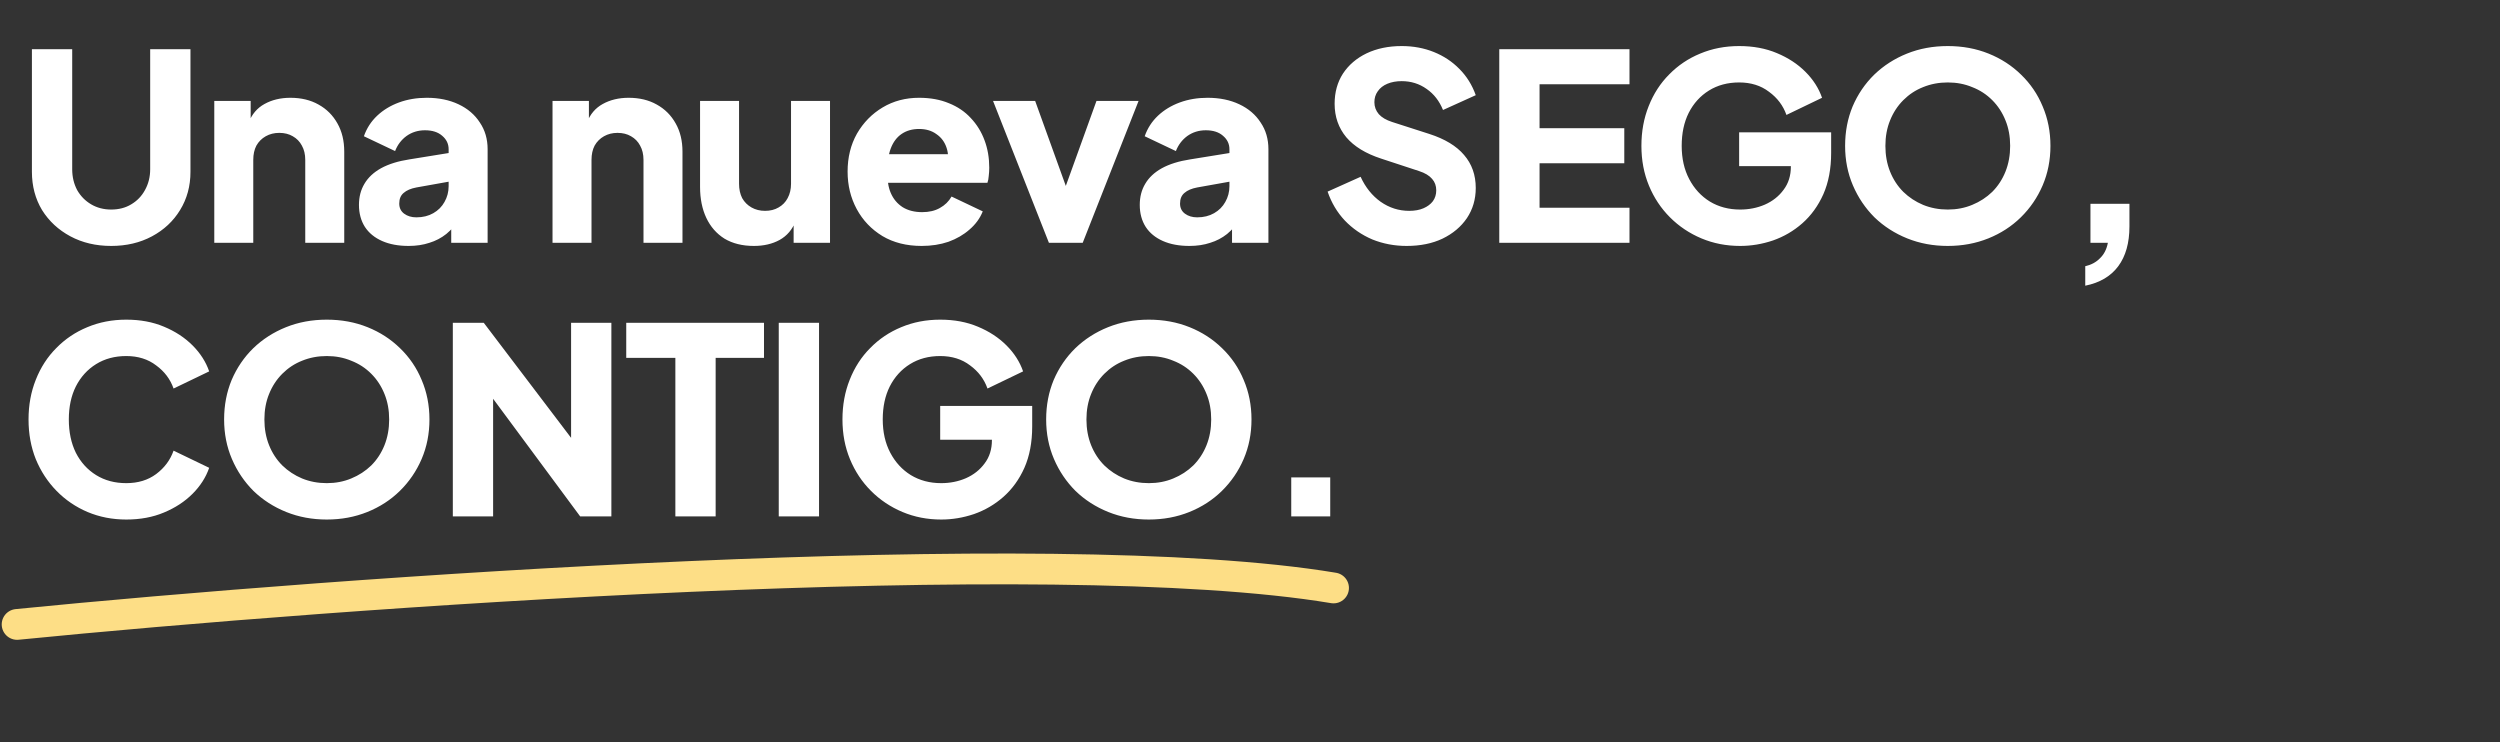
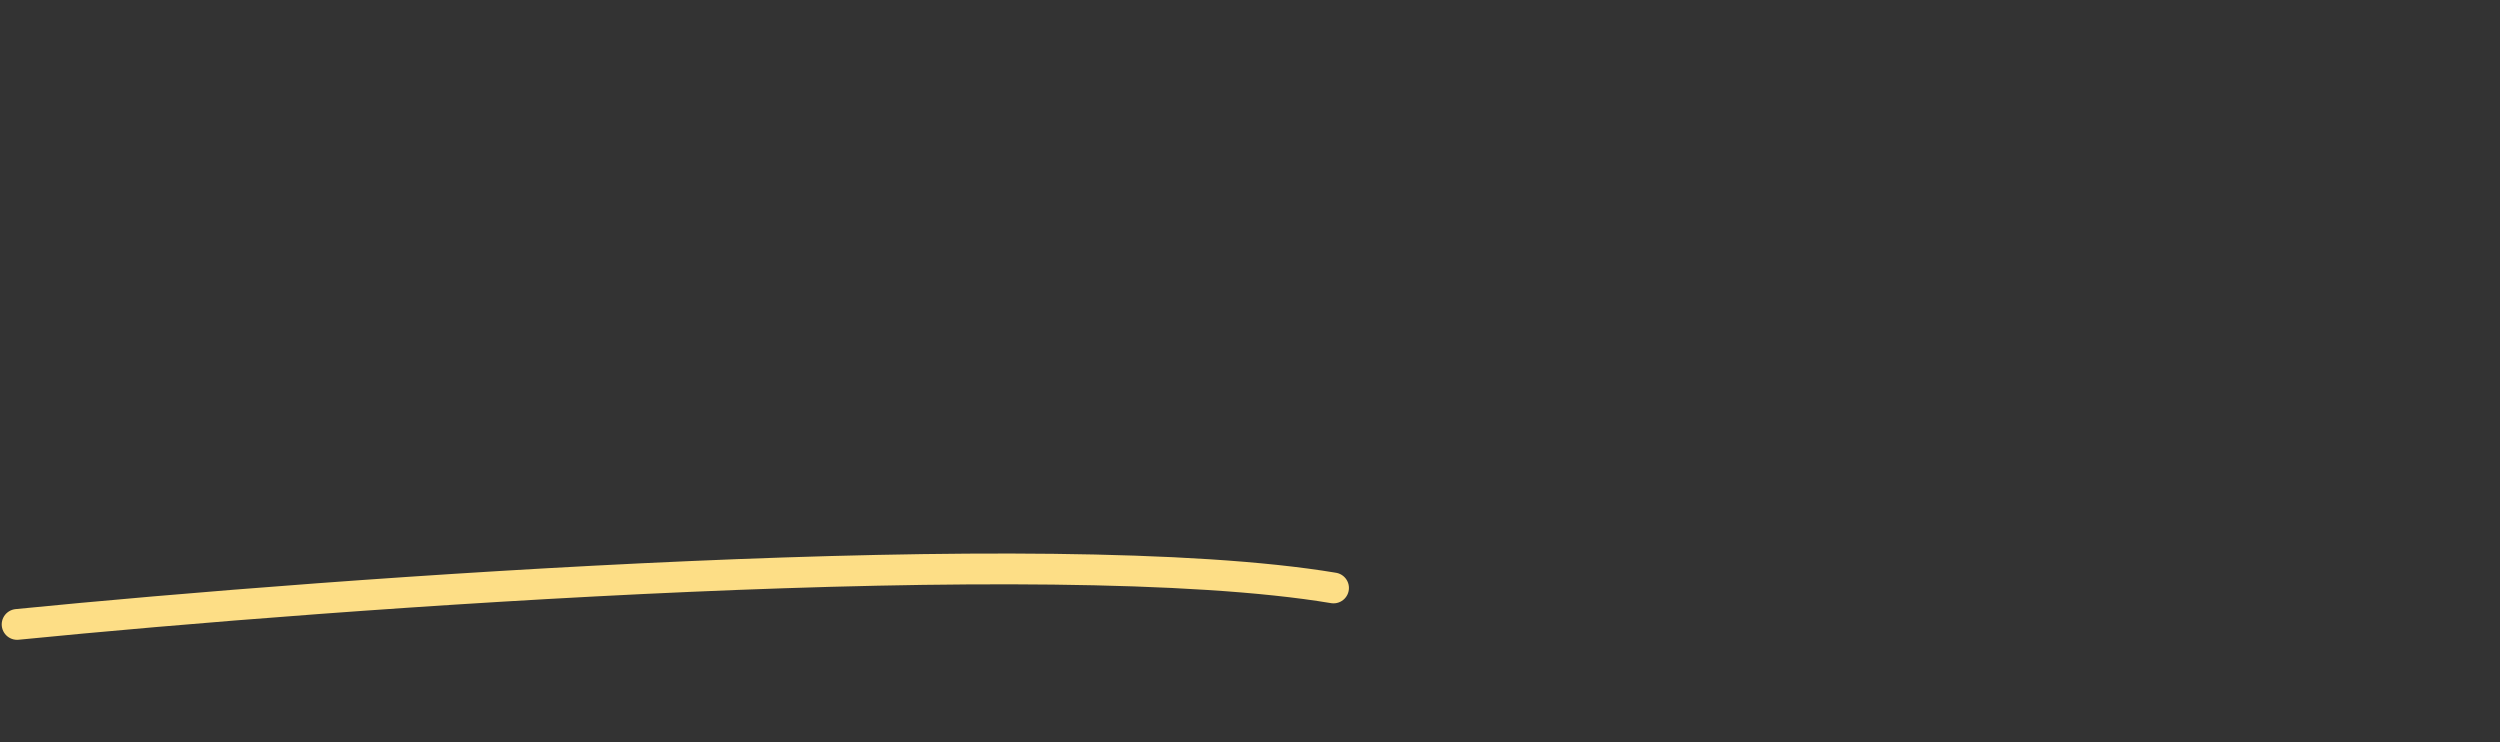
<svg xmlns="http://www.w3.org/2000/svg" width="731" height="217" viewBox="0 0 731 217" fill="none">
  <rect x="0" y="0" width="731" height="217" fill="#333333" stroke="none" />
  <path d="M5 182.581C98.774 173.265 307.043 158.09 389.929 171.918" stroke="#FDDE86" stroke-width="9" stroke-linecap="round" />
-   <path d="M32.512 71.912C28.053 71.912 24.076 70.975 20.58 69.1C17.084 67.225 14.323 64.667 12.296 61.424C10.32 58.131 9.332 54.407 9.332 50.252V14.38H21.112V49.492C21.112 51.721 21.593 53.748 22.556 55.572C23.569 57.345 24.937 58.739 26.66 59.752C28.383 60.765 30.333 61.272 32.512 61.272C34.741 61.272 36.692 60.765 38.364 59.752C40.087 58.739 41.429 57.345 42.392 55.572C43.405 53.748 43.912 51.721 43.912 49.492V14.38H55.692V50.252C55.692 54.407 54.679 58.131 52.652 61.424C50.676 64.667 47.94 67.225 44.444 69.1C40.948 70.975 36.971 71.912 32.512 71.912ZM62.656 71V29.504H73.296V37.712L72.688 35.888C73.651 33.405 75.196 31.581 77.324 30.416C79.503 29.2 82.036 28.592 84.924 28.592C88.065 28.592 90.801 29.251 93.132 30.568C95.513 31.885 97.363 33.735 98.68 36.116C99.997 38.447 100.656 41.183 100.656 44.324V71H89.256V46.756C89.256 45.135 88.927 43.741 88.268 42.576C87.66 41.411 86.773 40.499 85.608 39.84C84.493 39.181 83.176 38.852 81.656 38.852C80.187 38.852 78.869 39.181 77.704 39.84C76.539 40.499 75.627 41.411 74.968 42.576C74.36 43.741 74.056 45.135 74.056 46.756V71H62.656ZM119.476 71.912C116.487 71.912 113.903 71.431 111.724 70.468C109.546 69.505 107.874 68.137 106.708 66.364C105.543 64.54 104.96 62.387 104.96 59.904C104.96 57.573 105.492 55.521 106.556 53.748C107.62 51.924 109.242 50.404 111.42 49.188C113.65 47.972 116.411 47.111 119.704 46.604L132.396 44.552V52.912L121.756 54.812C120.135 55.116 118.894 55.648 118.032 56.408C117.171 57.117 116.74 58.156 116.74 59.524C116.74 60.791 117.222 61.779 118.184 62.488C119.147 63.197 120.338 63.552 121.756 63.552C123.631 63.552 125.278 63.147 126.696 62.336C128.115 61.525 129.204 60.436 129.964 59.068C130.775 57.649 131.18 56.104 131.18 54.432V43.64C131.18 42.069 130.547 40.752 129.28 39.688C128.064 38.624 126.392 38.092 124.264 38.092C122.238 38.092 120.439 38.649 118.868 39.764C117.348 40.879 116.234 42.348 115.524 44.172L106.404 39.84C107.215 37.509 108.507 35.508 110.28 33.836C112.054 32.164 114.182 30.872 116.664 29.96C119.147 29.048 121.858 28.592 124.796 28.592C128.292 28.592 131.383 29.225 134.068 30.492C136.754 31.759 138.831 33.532 140.3 35.812C141.82 38.041 142.58 40.651 142.58 43.64V71H131.94V64.312L134.524 63.856C133.308 65.68 131.966 67.2 130.496 68.416C129.027 69.581 127.38 70.443 125.556 71C123.732 71.608 121.706 71.912 119.476 71.912ZM161.557 71V29.504H172.197V37.712L171.589 35.888C172.552 33.405 174.097 31.581 176.225 30.416C178.404 29.2 180.937 28.592 183.825 28.592C186.966 28.592 189.702 29.251 192.033 30.568C194.414 31.885 196.264 33.735 197.581 36.116C198.898 38.447 199.557 41.183 199.557 44.324V71H188.157V46.756C188.157 45.135 187.828 43.741 187.169 42.576C186.561 41.411 185.674 40.499 184.509 39.84C183.394 39.181 182.077 38.852 180.557 38.852C179.088 38.852 177.77 39.181 176.605 39.84C175.44 40.499 174.528 41.411 173.869 42.576C173.261 43.741 172.957 45.135 172.957 46.756V71H161.557ZM220.429 71.912C217.085 71.912 214.222 71.203 211.841 69.784C209.51 68.315 207.737 66.288 206.521 63.704C205.305 61.12 204.697 58.105 204.697 54.66V29.504H216.097V53.748C216.097 55.319 216.401 56.712 217.009 57.928C217.668 59.093 218.58 60.005 219.745 60.664C220.91 61.323 222.228 61.652 223.697 61.652C225.217 61.652 226.534 61.323 227.649 60.664C228.814 60.005 229.701 59.093 230.309 57.928C230.968 56.712 231.297 55.319 231.297 53.748V29.504H242.697V71H232.057V62.792L232.665 64.616C231.702 67.099 230.132 68.948 227.953 70.164C225.825 71.329 223.317 71.912 220.429 71.912ZM269.497 71.912C265.089 71.912 261.264 70.949 258.021 69.024C254.779 67.048 252.271 64.413 250.497 61.12C248.724 57.827 247.837 54.179 247.837 50.176C247.837 46.021 248.749 42.323 250.573 39.08C252.448 35.837 254.956 33.279 258.097 31.404C261.239 29.529 264.785 28.592 268.737 28.592C272.031 28.592 274.944 29.124 277.477 30.188C280.011 31.201 282.139 32.645 283.861 34.52C285.635 36.395 286.977 38.573 287.889 41.056C288.801 43.488 289.257 46.148 289.257 49.036C289.257 49.847 289.207 50.657 289.105 51.468C289.055 52.228 288.928 52.887 288.725 53.444H257.641V45.084H282.265L276.869 49.036C277.376 46.857 277.351 44.932 276.793 43.26C276.236 41.537 275.248 40.195 273.829 39.232C272.461 38.219 270.764 37.712 268.737 37.712C266.761 37.712 265.064 38.193 263.645 39.156C262.227 40.119 261.163 41.537 260.453 43.412C259.744 45.287 259.465 47.567 259.617 50.252C259.415 52.583 259.693 54.635 260.453 56.408C261.213 58.181 262.379 59.575 263.949 60.588C265.52 61.551 267.42 62.032 269.649 62.032C271.676 62.032 273.399 61.627 274.817 60.816C276.287 60.005 277.427 58.891 278.237 57.472L287.357 61.804C286.547 63.831 285.255 65.604 283.481 67.124C281.759 68.644 279.707 69.835 277.325 70.696C274.944 71.507 272.335 71.912 269.497 71.912ZM306.704 71L290.364 29.504H302.676L314 60.892H309.288L320.612 29.504H332.924L316.584 71H306.704ZM347.782 71.912C344.793 71.912 342.209 71.431 340.03 70.468C337.851 69.505 336.179 68.137 335.014 66.364C333.849 64.54 333.266 62.387 333.266 59.904C333.266 57.573 333.798 55.521 334.862 53.748C335.926 51.924 337.547 50.404 339.726 49.188C341.955 47.972 344.717 47.111 348.01 46.604L360.702 44.552V52.912L350.062 54.812C348.441 55.116 347.199 55.648 346.338 56.408C345.477 57.117 345.046 58.156 345.046 59.524C345.046 60.791 345.527 61.779 346.49 62.488C347.453 63.197 348.643 63.552 350.062 63.552C351.937 63.552 353.583 63.147 355.002 62.336C356.421 61.525 357.51 60.436 358.27 59.068C359.081 57.649 359.486 56.104 359.486 54.432V43.64C359.486 42.069 358.853 40.752 357.586 39.688C356.37 38.624 354.698 38.092 352.57 38.092C350.543 38.092 348.745 38.649 347.174 39.764C345.654 40.879 344.539 42.348 343.83 44.172L334.71 39.84C335.521 37.509 336.813 35.508 338.586 33.836C340.359 32.164 342.487 30.872 344.97 29.96C347.453 29.048 350.163 28.592 353.102 28.592C356.598 28.592 359.689 29.225 362.374 30.492C365.059 31.759 367.137 33.532 368.606 35.812C370.126 38.041 370.886 40.651 370.886 43.64V71H360.246V64.312L362.83 63.856C361.614 65.68 360.271 67.2 358.802 68.416C357.333 69.581 355.686 70.443 353.862 71C352.038 71.608 350.011 71.912 347.782 71.912ZM411.295 71.912C407.748 71.912 404.404 71.279 401.263 70.012C398.172 68.695 395.487 66.845 393.207 64.464C390.977 62.083 389.305 59.271 388.191 56.028L397.843 51.696C399.261 54.787 401.212 57.219 403.695 58.992C406.228 60.765 409.015 61.652 412.055 61.652C413.676 61.652 415.069 61.399 416.235 60.892C417.4 60.385 418.312 59.701 418.971 58.84C419.629 57.928 419.959 56.864 419.959 55.648C419.959 54.331 419.553 53.216 418.743 52.304C417.932 51.341 416.665 50.581 414.943 50.024L403.847 46.376C399.337 44.907 395.943 42.829 393.663 40.144C391.383 37.408 390.243 34.14 390.243 30.34C390.243 26.996 391.053 24.057 392.675 21.524C394.347 18.991 396.652 17.015 399.591 15.596C402.58 14.177 406 13.468 409.851 13.468C413.245 13.468 416.387 14.051 419.275 15.216C422.163 16.381 424.645 18.028 426.723 20.156C428.851 22.284 430.447 24.843 431.511 27.832L421.935 32.164C420.871 29.529 419.275 27.477 417.147 26.008C415.019 24.488 412.587 23.728 409.851 23.728C408.28 23.728 406.887 23.981 405.671 24.488C404.455 24.995 403.517 25.729 402.859 26.692C402.2 27.604 401.871 28.668 401.871 29.884C401.871 31.201 402.301 32.367 403.163 33.38C404.024 34.343 405.316 35.103 407.039 35.66L417.907 39.156C422.467 40.625 425.861 42.677 428.091 45.312C430.371 47.947 431.511 51.164 431.511 54.964C431.511 58.257 430.649 61.196 428.927 63.78C427.204 66.313 424.823 68.315 421.783 69.784C418.793 71.203 415.297 71.912 411.295 71.912ZM438.386 71V14.38H476.462V24.64H450.166V37.484H474.942V47.744H450.166V60.74H476.462V71H438.386ZM508.828 71.912C504.774 71.912 501 71.177 497.504 69.708C494.008 68.239 490.942 66.187 488.308 63.552C485.673 60.917 483.621 57.827 482.152 54.28C480.682 50.733 479.948 46.857 479.948 42.652C479.948 38.447 480.657 34.571 482.076 31.024C483.494 27.427 485.496 24.336 488.08 21.752C490.664 19.117 493.678 17.091 497.124 15.672C500.62 14.203 504.42 13.468 508.524 13.468C512.628 13.468 516.301 14.152 519.544 15.52C522.837 16.888 525.624 18.712 527.904 20.992C530.184 23.272 531.805 25.805 532.768 28.592L522.356 33.608C521.393 30.872 519.696 28.617 517.264 26.844C514.882 25.02 511.969 24.108 508.524 24.108C505.18 24.108 502.241 24.893 499.708 26.464C497.174 28.035 495.198 30.213 493.78 33C492.412 35.736 491.728 38.953 491.728 42.652C491.728 46.351 492.462 49.593 493.932 52.38C495.401 55.167 497.402 57.345 499.936 58.916C502.52 60.487 505.484 61.272 508.828 61.272C511.412 61.272 513.818 60.791 516.048 59.828C518.328 58.815 520.152 57.371 521.52 55.496C522.938 53.621 523.648 51.367 523.648 48.732V44.02L529.044 48.58H508.524V38.7H535.428V44.704C535.428 49.315 534.668 53.343 533.148 56.788C531.628 60.183 529.576 63.02 526.992 65.3C524.458 67.529 521.596 69.201 518.404 70.316C515.262 71.38 512.07 71.912 508.828 71.912ZM569.53 71.912C565.274 71.912 561.322 71.177 557.674 69.708C554.026 68.239 550.834 66.187 548.098 63.552C545.412 60.867 543.31 57.751 541.79 54.204C540.27 50.657 539.51 46.807 539.51 42.652C539.51 38.497 540.244 34.647 541.714 31.1C543.234 27.553 545.336 24.463 548.022 21.828C550.758 19.193 553.95 17.141 557.598 15.672C561.246 14.203 565.223 13.468 569.53 13.468C573.836 13.468 577.814 14.203 581.462 15.672C585.11 17.141 588.276 19.193 590.962 21.828C593.698 24.463 595.8 27.553 597.27 31.1C598.79 34.647 599.55 38.497 599.55 42.652C599.55 46.807 598.79 50.657 597.27 54.204C595.75 57.751 593.622 60.867 590.886 63.552C588.2 66.187 585.034 68.239 581.386 69.708C577.738 71.177 573.786 71.912 569.53 71.912ZM569.53 61.272C572.114 61.272 574.495 60.816 576.674 59.904C578.903 58.992 580.854 57.725 582.526 56.104C584.198 54.432 585.49 52.456 586.402 50.176C587.314 47.896 587.77 45.388 587.77 42.652C587.77 39.916 587.314 37.433 586.402 35.204C585.49 32.924 584.198 30.948 582.526 29.276C580.854 27.604 578.903 26.337 576.674 25.476C574.495 24.564 572.114 24.108 569.53 24.108C566.946 24.108 564.539 24.564 562.31 25.476C560.131 26.337 558.206 27.604 556.534 29.276C554.862 30.948 553.57 32.924 552.658 35.204C551.746 37.433 551.29 39.916 551.29 42.652C551.29 45.388 551.746 47.896 552.658 50.176C553.57 52.456 554.862 54.432 556.534 56.104C558.206 57.725 560.131 58.992 562.31 59.904C564.539 60.816 566.946 61.272 569.53 61.272ZM609.728 83.54V77.84C611.502 77.435 612.946 76.649 614.06 75.484C615.226 74.369 615.986 72.875 616.34 71H611.248V59.6H622.648V66.212C622.648 71.025 621.559 74.901 619.38 77.84C617.202 80.779 613.984 82.679 609.728 83.54ZM36.92 151.912C32.867 151.912 29.092 151.177 25.596 149.708C22.151 148.239 19.136 146.187 16.552 143.552C13.968 140.917 11.941 137.827 10.472 134.28C9.053 130.733 8.344 126.857 8.344 122.652C8.344 118.447 9.053 114.571 10.472 111.024C11.891 107.427 13.892 104.336 16.476 101.752C19.06 99.117 22.075 97.091 25.52 95.672C29.016 94.203 32.816 93.468 36.92 93.468C41.024 93.468 44.697 94.152 47.94 95.52C51.233 96.888 54.02 98.712 56.3 100.992C58.58 103.272 60.201 105.805 61.164 108.592L50.752 113.608C49.789 110.872 48.092 108.617 45.66 106.844C43.279 105.02 40.365 104.108 36.92 104.108C33.576 104.108 30.637 104.893 28.104 106.464C25.571 108.035 23.595 110.213 22.176 113C20.808 115.736 20.124 118.953 20.124 122.652C20.124 126.351 20.808 129.593 22.176 132.38C23.595 135.167 25.571 137.345 28.104 138.916C30.637 140.487 33.576 141.272 36.92 141.272C40.365 141.272 43.279 140.385 45.66 138.612C48.092 136.788 49.789 134.508 50.752 131.772L61.164 136.788C60.201 139.575 58.58 142.108 56.3 144.388C54.02 146.668 51.233 148.492 47.94 149.86C44.697 151.228 41.024 151.912 36.92 151.912ZM95.551 151.912C91.295 151.912 87.343 151.177 83.695 149.708C80.047 148.239 76.855 146.187 74.119 143.552C71.434 140.867 69.331 137.751 67.811 134.204C66.291 130.657 65.531 126.807 65.531 122.652C65.531 118.497 66.266 114.647 67.735 111.1C69.255 107.553 71.358 104.463 74.043 101.828C76.779 99.193 79.971 97.141 83.619 95.672C87.267 94.203 91.244 93.468 95.551 93.468C99.858 93.468 103.835 94.203 107.483 95.672C111.131 97.141 114.298 99.193 116.983 101.828C119.719 104.463 121.822 107.553 123.291 111.1C124.811 114.647 125.571 118.497 125.571 122.652C125.571 126.807 124.811 130.657 123.291 134.204C121.771 137.751 119.643 140.867 116.907 143.552C114.222 146.187 111.055 148.239 107.407 149.708C103.759 151.177 99.807 151.912 95.551 151.912ZM95.551 141.272C98.135 141.272 100.516 140.816 102.695 139.904C104.924 138.992 106.875 137.725 108.547 136.104C110.219 134.432 111.511 132.456 112.423 130.176C113.335 127.896 113.791 125.388 113.791 122.652C113.791 119.916 113.335 117.433 112.423 115.204C111.511 112.924 110.219 110.948 108.547 109.276C106.875 107.604 104.924 106.337 102.695 105.476C100.516 104.564 98.135 104.108 95.551 104.108C92.967 104.108 90.56 104.564 88.331 105.476C86.152 106.337 84.227 107.604 82.555 109.276C80.883 110.948 79.591 112.924 78.679 115.204C77.767 117.433 77.311 119.916 77.311 122.652C77.311 125.388 77.767 127.896 78.679 130.176C79.591 132.456 80.883 134.432 82.555 136.104C84.227 137.725 86.152 138.992 88.331 139.904C90.56 140.816 92.967 141.272 95.551 141.272ZM132.406 151V94.38H141.45L171.85 134.432L166.986 135.572V94.38H178.766V151H169.646L139.778 110.644L144.186 109.504V151H132.406ZM197.476 151V104.64H183.112V94.38H223.392V104.64H209.256V151H197.476ZM227.706 151V94.38H239.486V151H227.706ZM275.214 151.912C271.161 151.912 267.386 151.177 263.89 149.708C260.394 148.239 257.329 146.187 254.694 143.552C252.059 140.917 250.007 137.827 248.538 134.28C247.069 130.733 246.334 126.857 246.334 122.652C246.334 118.447 247.043 114.571 248.462 111.024C249.881 107.427 251.882 104.336 254.466 101.752C257.05 99.117 260.065 97.091 263.51 95.672C267.006 94.203 270.806 93.468 274.91 93.468C279.014 93.468 282.687 94.152 285.93 95.52C289.223 96.888 292.01 98.712 294.29 100.992C296.57 103.272 298.191 105.805 299.154 108.592L288.742 113.608C287.779 110.872 286.082 108.617 283.65 106.844C281.269 105.02 278.355 104.108 274.91 104.108C271.566 104.108 268.627 104.893 266.094 106.464C263.561 108.035 261.585 110.213 260.166 113C258.798 115.736 258.114 118.953 258.114 122.652C258.114 126.351 258.849 129.593 260.318 132.38C261.787 135.167 263.789 137.345 266.322 138.916C268.906 140.487 271.87 141.272 275.214 141.272C277.798 141.272 280.205 140.791 282.434 139.828C284.714 138.815 286.538 137.371 287.906 135.496C289.325 133.621 290.034 131.367 290.034 128.732V124.02L295.43 128.58H274.91V118.7H301.814V124.704C301.814 129.315 301.054 133.343 299.534 136.788C298.014 140.183 295.962 143.02 293.378 145.3C290.845 147.529 287.982 149.201 284.79 150.316C281.649 151.38 278.457 151.912 275.214 151.912ZM335.916 151.912C331.66 151.912 327.708 151.177 324.06 149.708C320.412 148.239 317.22 146.187 314.484 143.552C311.799 140.867 309.696 137.751 308.176 134.204C306.656 130.657 305.896 126.807 305.896 122.652C305.896 118.497 306.631 114.647 308.1 111.1C309.62 107.553 311.723 104.463 314.408 101.828C317.144 99.193 320.336 97.141 323.984 95.672C327.632 94.203 331.609 93.468 335.916 93.468C340.223 93.468 344.2 94.203 347.848 95.672C351.496 97.141 354.663 99.193 357.348 101.828C360.084 104.463 362.187 107.553 363.656 111.1C365.176 114.647 365.936 118.497 365.936 122.652C365.936 126.807 365.176 130.657 363.656 134.204C362.136 137.751 360.008 140.867 357.272 143.552C354.587 146.187 351.42 148.239 347.772 149.708C344.124 151.177 340.172 151.912 335.916 151.912ZM335.916 141.272C338.5 141.272 340.881 140.816 343.06 139.904C345.289 138.992 347.24 137.725 348.912 136.104C350.584 134.432 351.876 132.456 352.788 130.176C353.7 127.896 354.156 125.388 354.156 122.652C354.156 119.916 353.7 117.433 352.788 115.204C351.876 112.924 350.584 110.948 348.912 109.276C347.24 107.604 345.289 106.337 343.06 105.476C340.881 104.564 338.5 104.108 335.916 104.108C333.332 104.108 330.925 104.564 328.696 105.476C326.517 106.337 324.592 107.604 322.92 109.276C321.248 110.948 319.956 112.924 319.044 115.204C318.132 117.433 317.676 119.916 317.676 122.652C317.676 125.388 318.132 127.896 319.044 130.176C319.956 132.456 321.248 134.432 322.92 136.104C324.592 137.725 326.517 138.992 328.696 139.904C330.925 140.816 333.332 141.272 335.916 141.272ZM377.559 151V139.6H388.959V151H377.559Z" fill="white" />
</svg>